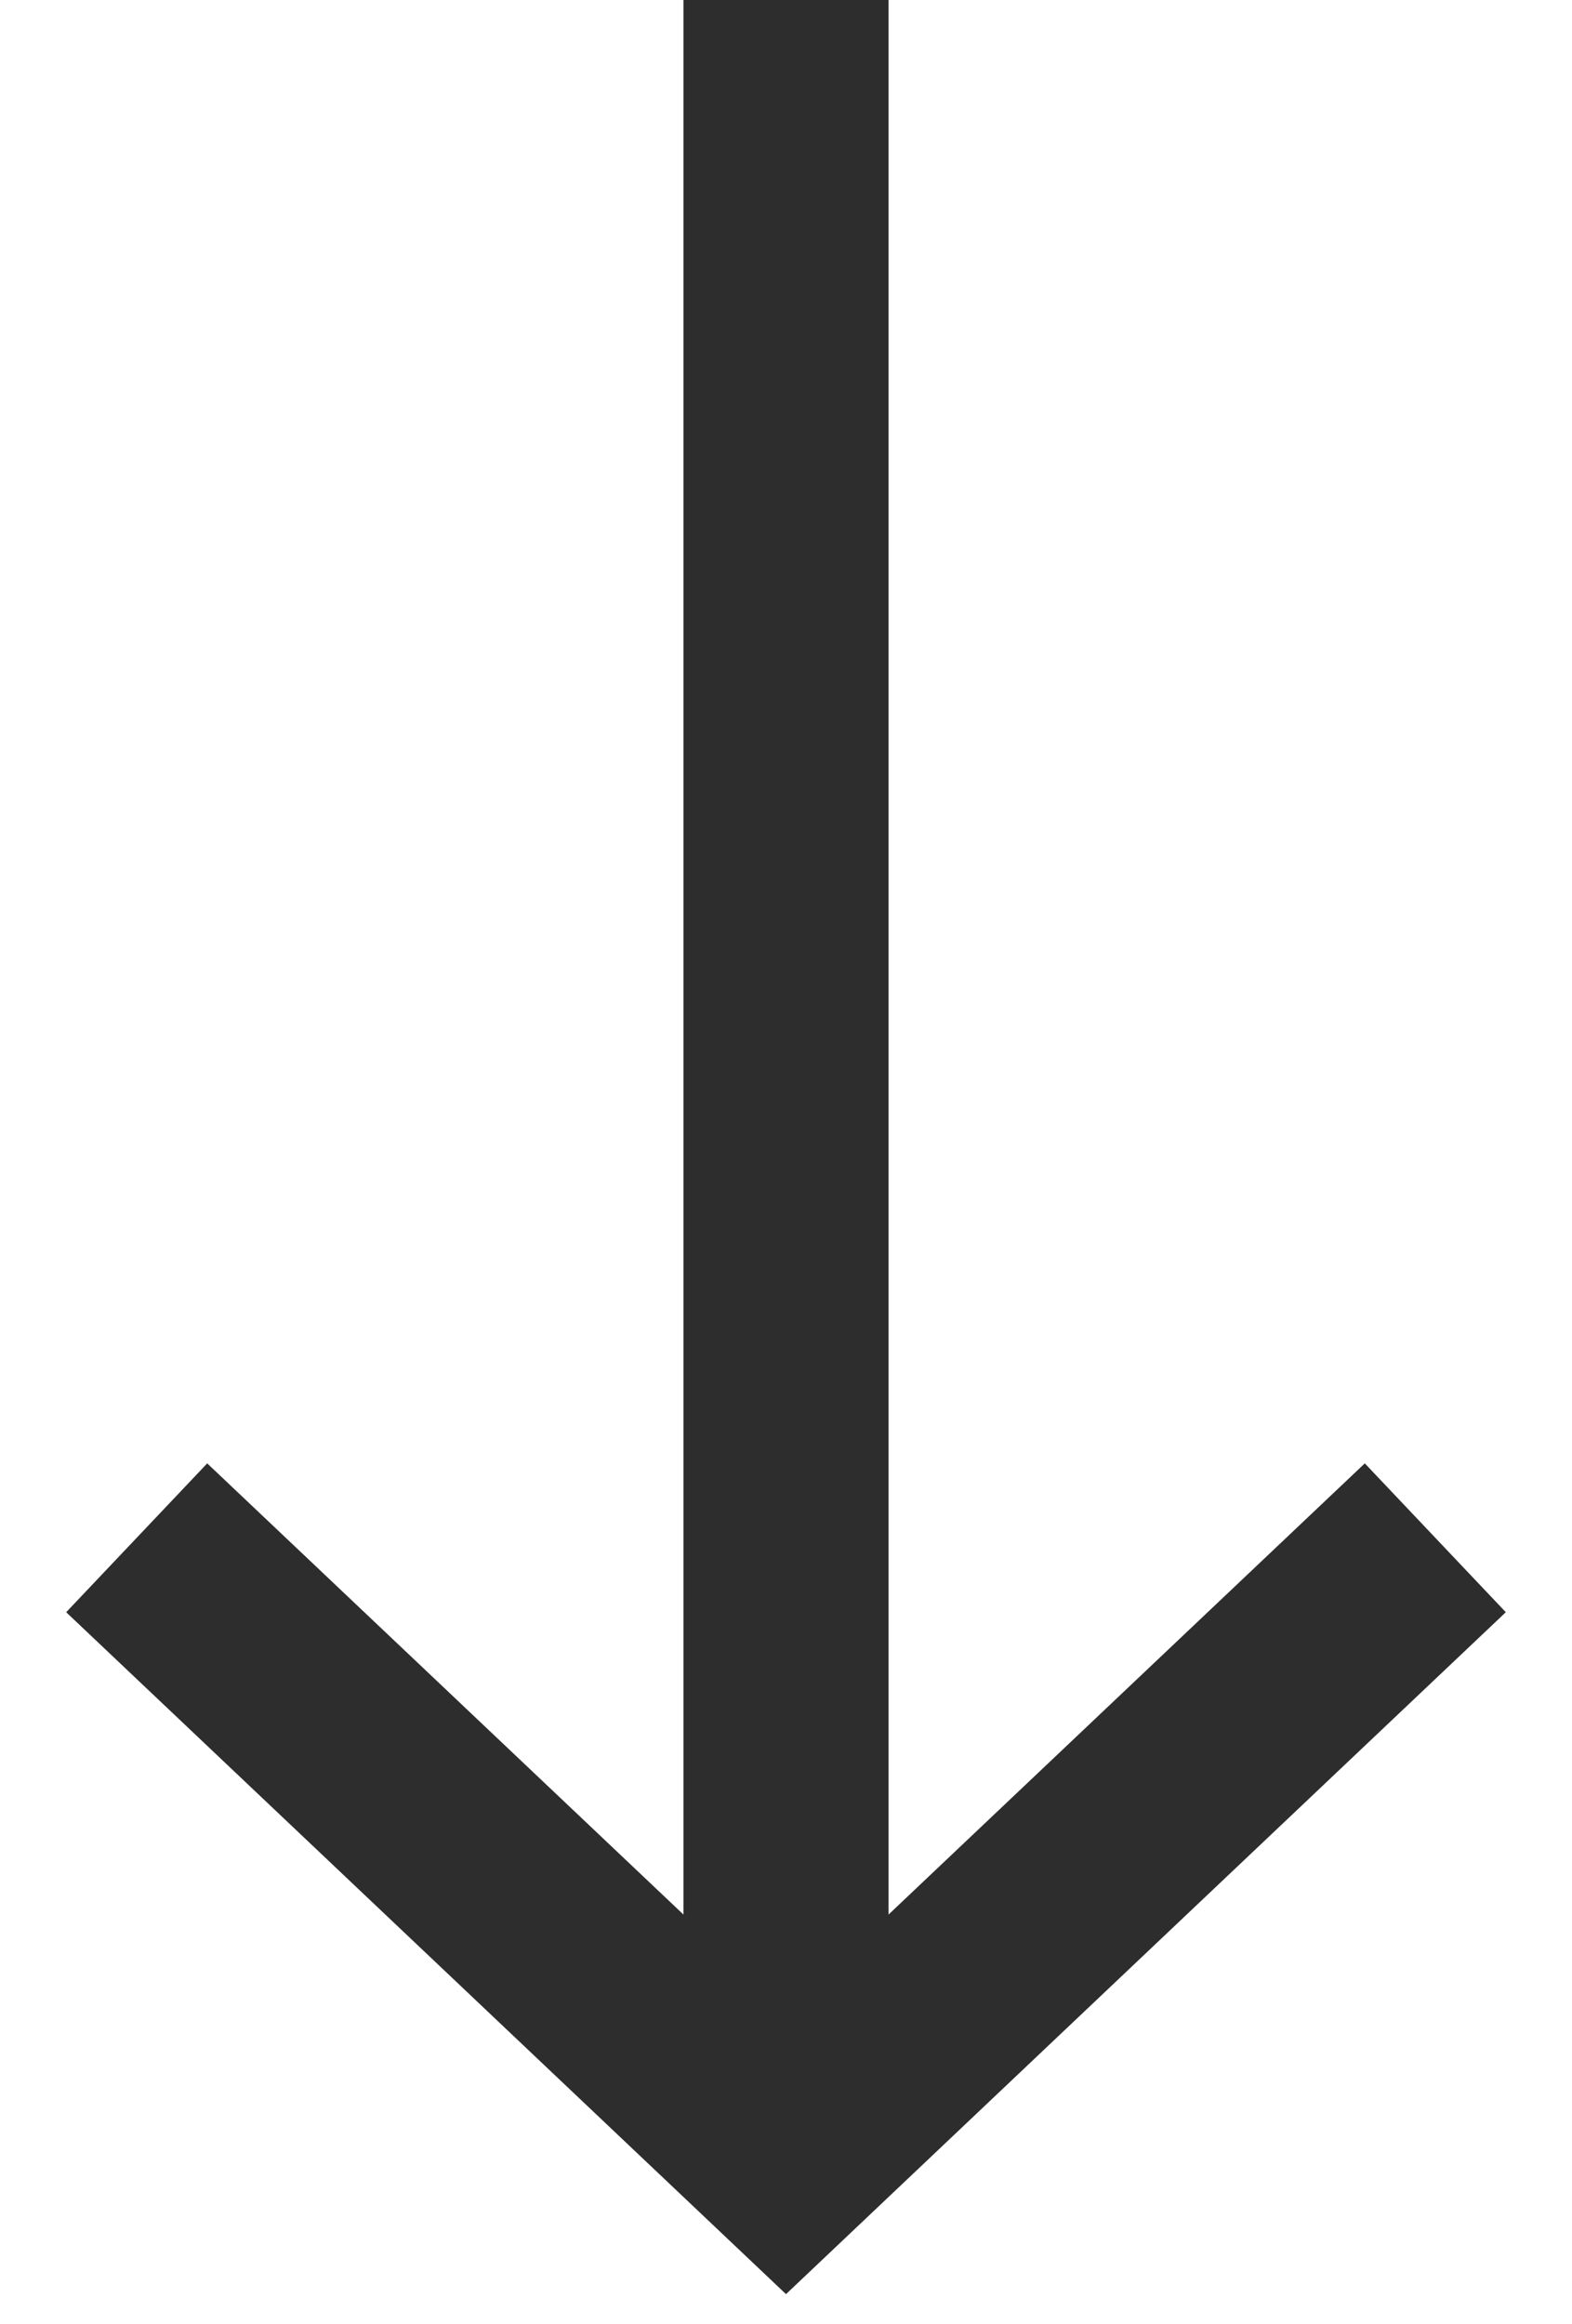
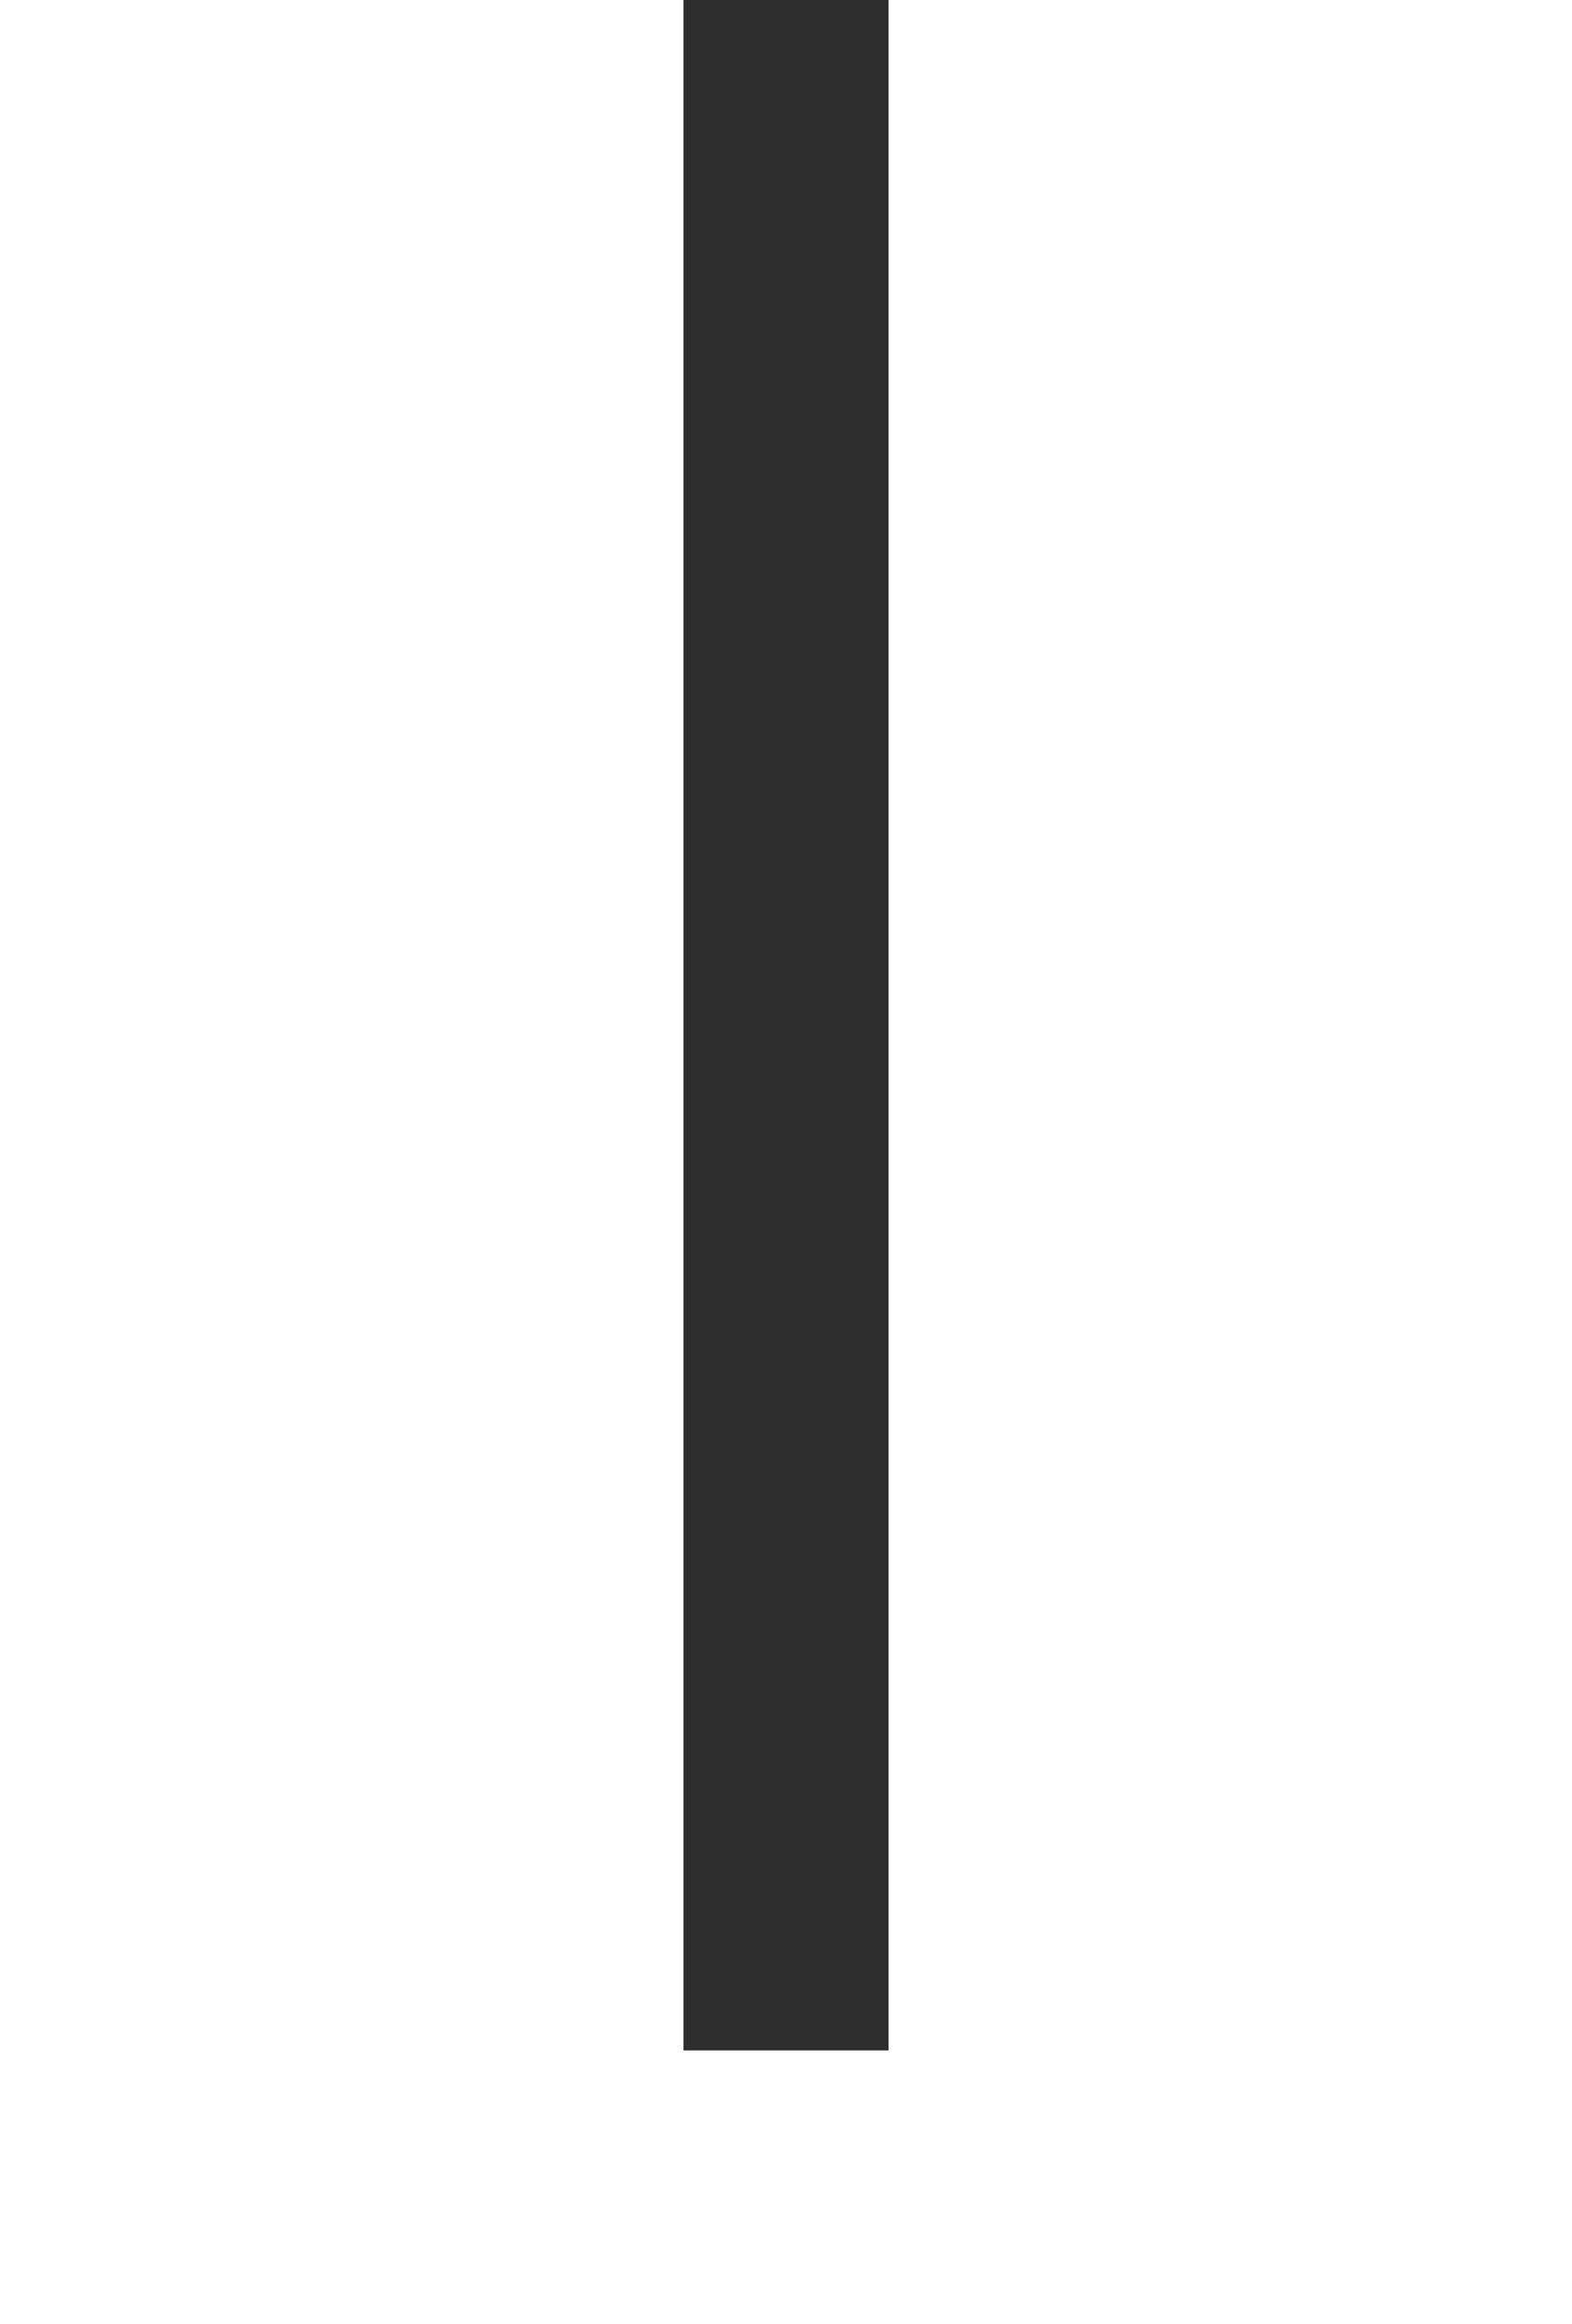
<svg xmlns="http://www.w3.org/2000/svg" width="23" height="34" viewBox="0 0 23 34" fill="none">
-   <path d="M2 22.5L11.5 31.5L21 22.5" stroke="#2D2D2D" stroke-width="3" />
  <line x1="11.5" y1="30" x2="11.5" y2="-1.51932e-05" stroke="#2D2D2D" stroke-width="3" />
</svg>